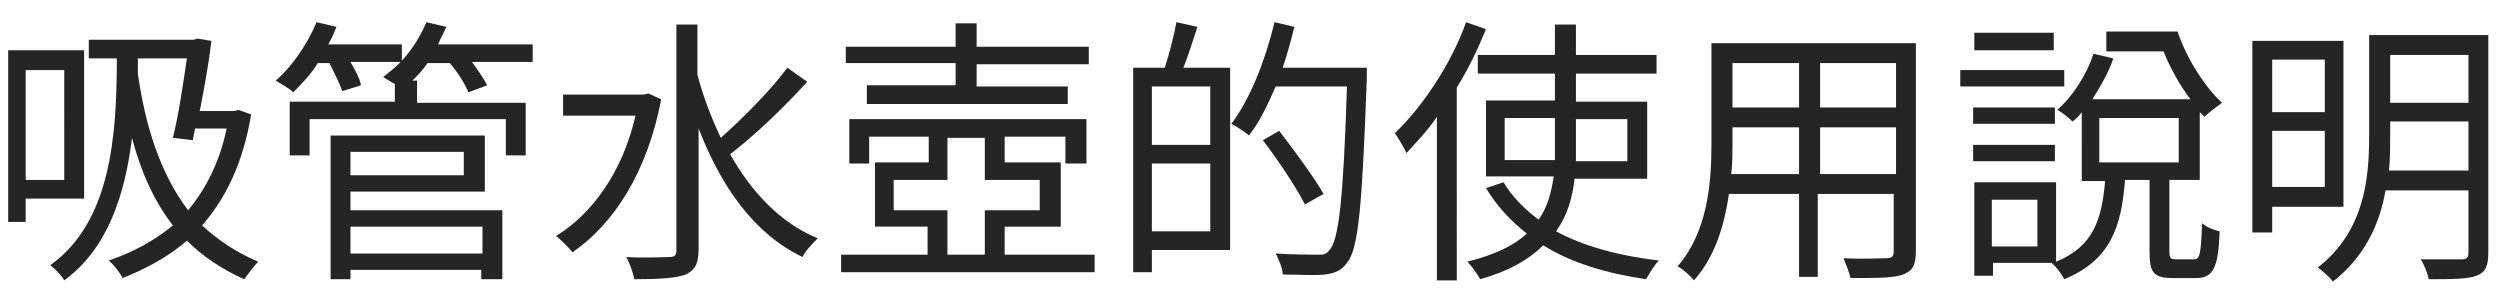
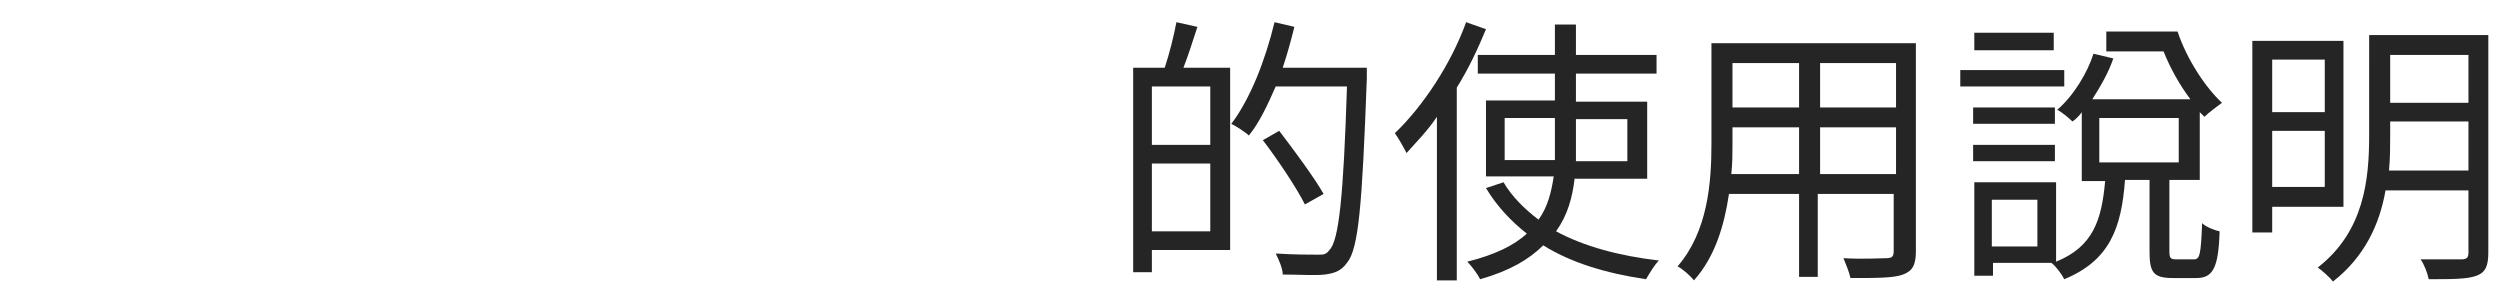
<svg xmlns="http://www.w3.org/2000/svg" version="1.1" id="レイヤー_1" x="0px" y="0px" viewBox="0 0 214 26" style="enable-background:new 0 0 214 26;" xml:space="preserve" height="26px" width="214px">
  <style type="text/css">
	.st0{fill:#252525;}
</style>
  <g>
-     <path class="st0" d="M2.2,17V19H0.7V4.3h6.5V17H2.2z M2.2,6v9.4h3.3V6H2.2z M21.5,9.8c-0.7,4.2-2.2,7.2-4.2,9.5   c1.3,1.2,2.9,2.3,4.8,3.1c-0.3,0.3-0.9,1.1-1.2,1.5c-2-0.9-3.6-2-4.9-3.3c-1.6,1.4-3.5,2.4-5.5,3.2c-0.2-0.4-0.8-1.2-1.2-1.5   c2.1-0.7,3.9-1.7,5.5-3c-1.7-2.2-2.8-4.8-3.5-7.5c-0.6,4.9-2.1,9.5-5.8,12.2c-0.2-0.4-0.8-1-1.2-1.3C9.5,19,10,11.6,10,5H7.6V3.4h9   l0.3-0.1l1.2,0.2c-0.2,1.7-0.6,4-1,6h3l0.3-0.1L21.5,9.8z M11.8,5c0,0.4,0,0.9,0,1.3c0.6,4.2,1.8,8.4,4.3,11.7   c1.5-1.8,2.7-4.1,3.3-7h-2.7L16.5,12l-1.7-0.2c0.5-2,0.9-4.8,1.2-6.8H11.8z" />
-     <path class="st0" d="M45.7,5.3h-5.3c0.5,0.7,1,1.4,1.3,2l-1.6,0.6c-0.3-0.7-0.9-1.7-1.6-2.5h-1.9c-0.4,0.6-0.9,1.1-1.3,1.5h0.4v1.9   h9.3v4.5h-1.7v-3.1H26.5v3.1h-1.7V8.7h9V7.2c-0.3-0.2-0.7-0.4-1-0.6c0.5-0.4,1-0.8,1.5-1.3h-4.3c0.4,0.7,0.8,1.4,0.9,2l-1.6,0.5   c-0.2-0.6-0.7-1.6-1.1-2.4h-1c-0.6,1-1.4,1.8-2.1,2.5c-0.3-0.3-1-0.7-1.5-1c1.4-1.2,2.7-3.1,3.5-5l1.7,0.4c-0.2,0.5-0.4,1-0.7,1.5   h6.3v1.4c0.9-1,1.6-2.1,2.1-3.3l1.7,0.4c-0.2,0.5-0.5,1-0.7,1.5h8.1V5.3z M30,18h13v5.9h-1.8v-0.8H30v0.8h-1.7V11.6h13.2v4.8H30V18   z M30,13v2h9.7v-2H30z M30,19.4v2.3h11.3v-2.3H30z" />
-     <path class="st0" d="M56.6,8.5c-1.2,6.3-4.1,10.7-7.6,13.1c-0.3-0.4-1-1.1-1.4-1.4c3.1-1.9,5.7-5.5,6.8-10.3h-6.2V8.1h6.9L55.5,8   L56.6,8.5z M69.1,7c-1.9,2.1-4.5,4.6-6.6,6.2c1.8,3.2,4.3,5.9,7.5,7.2c-0.4,0.4-1.1,1.1-1.3,1.6c-4.2-2-7-6.1-8.9-11v10.3   c0,1.3-0.3,1.8-1.1,2.2c-0.8,0.3-2.2,0.4-4.4,0.4c-0.1-0.5-0.4-1.4-0.7-1.9c1.7,0.1,3.3,0,3.7,0c0.5,0,0.6-0.2,0.6-0.6V2.1h1.8v4.3   c0.5,1.9,1.2,3.7,2,5.4c1.9-1.7,4.3-4.1,5.7-6L69.1,7z" />
-     <path class="st0" d="M93.7,21.8v1.5H72v-1.5h7.4v-2.4h-4.5v-5.5h4.6v-2.2h-5.1v2.3h-1.7v-3.8h20.3v3.8h-1.8v-2.3H86v2.2h4.8v5.5H86   v2.4H93.7z M81.8,5.4h-9.4V4h9.4V2h1.8v2h9.6v1.5h-9.6v1.9h7.8v1.5H74.2V7.3h7.6V5.4z M84.3,21.8V18h4.7v-2.6h-4.7v-3.6h-3.2v3.6   h-4.6V18h4.6v3.8H84.3z" />
    <path class="st0" d="M102.5,2.3c-0.4,1.2-0.8,2.5-1.2,3.5h4v15.6h-6.7v1.9H97V5.8h2.7c0.4-1.2,0.8-2.8,1-3.9L102.5,2.3z M103.6,7.4   h-5v5h5V7.4z M103.6,19.8V14h-5v5.8H103.6z M117,6.7c-0.4,10.9-0.7,14.6-1.7,15.8c-0.5,0.7-1.1,0.9-1.9,1c-0.8,0.1-2.2,0-3.6,0   c0-0.5-0.3-1.2-0.6-1.8c1.6,0.1,3,0.1,3.6,0.1c0.5,0,0.7,0,1-0.4c0.8-0.8,1.2-4.5,1.5-14h-6.1c-0.7,1.6-1.4,3.1-2.3,4.2   c-0.3-0.3-1.1-0.8-1.5-1c1.6-2.1,2.9-5.4,3.7-8.7l1.7,0.4c-0.3,1.2-0.6,2.3-1,3.5h7.2V6.7z M111.7,17.5c-0.7-1.4-2.3-3.8-3.6-5.5   l1.4-0.8c1.3,1.7,3,4,3.8,5.4L111.7,17.5z" />
    <path class="st0" d="M127.2,2.5c-0.7,1.7-1.5,3.4-2.5,5V24H123V10c-0.8,1.2-1.8,2.2-2.6,3.1c-0.2-0.4-0.7-1.3-1-1.7   c2.4-2.3,4.8-5.9,6.1-9.5L127.2,2.5z M134.8,15.2c-0.2,1.7-0.6,3.2-1.6,4.6c2.4,1.3,5.4,2.1,8.8,2.5c-0.4,0.4-0.8,1.1-1.1,1.6   c-3.4-0.5-6.4-1.4-8.8-2.9c-1.2,1.2-2.9,2.2-5.4,2.9c-0.2-0.4-0.7-1.1-1.1-1.5c2.4-0.6,4-1.4,5.1-2.4c-1.4-1.1-2.6-2.4-3.5-3.9   l1.5-0.5c0.7,1.2,1.8,2.3,3,3.2c0.8-1.1,1.1-2.4,1.3-3.7h-5.8V8.6h5.9V6.3h-6.6V4.7h6.6V2.1h1.8v2.6h6.9v1.6h-6.9v2.4h6.1v6.6   H134.8z M133.1,13.7c0-0.4,0-0.7,0-1.1v-2.5h-4.3v3.6H133.1z M134.9,10.2v2.5c0,0.4,0,0.7,0,1.1h4.4v-3.6H134.9z" />
    <path class="st0" d="M164,21.5c0,1.2-0.3,1.7-1.1,2c-0.8,0.3-2.2,0.3-4.5,0.3c-0.1-0.5-0.4-1.2-0.6-1.7c1.7,0.1,3.3,0,3.7,0   c0.5,0,0.6-0.2,0.6-0.6v-4.9h-6.5v7.1H154v-7.1h-6c-0.4,2.7-1.2,5.4-3,7.4c-0.3-0.4-1-1-1.4-1.2c2.6-3,2.9-7.2,2.9-10.5V3.7H164   V21.5z M154,14.9v-4h-5.7v1.4c0,0.8,0,1.7-0.1,2.6H154z M148.3,5.4v3.8h5.7V5.4H148.3z M162.3,5.4h-6.5v3.8h6.5V5.4z M162.3,14.9   v-4h-6.5v4H162.3z" />
    <path class="st0" d="M176.7,7.4h-8.9V6h8.9V7.4z M187.8,22.2c0.5,0,0.6-0.4,0.7-3.1c0.3,0.3,1,0.6,1.5,0.7c-0.1,3.2-0.6,4-2,4h-2   c-1.7,0-2-0.5-2-2.3v-6.1h-2.1c-0.3,4.1-1.3,6.9-5.2,8.5c-0.2-0.4-0.7-1.1-1.1-1.4h-5v1.1h-1.6v-8h7v6.8c3.2-1.3,3.9-3.6,4.2-6.9   h-2V9.6c-0.2,0.3-0.5,0.6-0.8,0.8c-0.3-0.3-0.9-0.8-1.3-1c1.4-1.2,2.6-3.2,3.1-4.8l1.7,0.4c-0.4,1.2-1.1,2.4-1.8,3.5h8.4   c-0.9-1.2-1.7-2.6-2.3-4.1h-4.9V2.7h6.1c0.8,2.4,2.4,4.8,3.8,6.1c-0.4,0.3-1.1,0.8-1.5,1.2c-0.1-0.1-0.3-0.3-0.4-0.4v5.8h-2.6v6.1   c0,0.6,0.1,0.7,0.6,0.7H187.8z M175.9,10.6h-7V9.2h7V10.6z M168.9,12.4h7v1.4h-7V12.4z M175.8,4.3H169V2.8h6.8V4.3z M174.4,17.1   h-3.9v4h3.9V17.1z M179.7,13.9h6.8v-3.8h-6.8V13.9z" />
-     <path class="st0" d="M194.5,17.7v2.2h-1.7V3.5h7.8v14.2H194.5z M194.5,5.1v4.5h4.5V5.1H194.5z M199,16v-4.8h-4.5V16H199z M213,21.6   c0,1.1-0.2,1.7-1,2c-0.8,0.3-2.1,0.3-4.1,0.3c-0.1-0.5-0.4-1.3-0.7-1.7c1.6,0,3.1,0,3.5,0c0.5,0,0.6-0.2,0.6-0.6v-5.3h-7.1   c-0.5,2.9-1.8,5.7-4.5,7.8c-0.3-0.4-1-1-1.3-1.2c4-3.1,4.4-7.6,4.4-11.3V3H213V21.6z M211.3,14.6v-4.2h-6.7v1.1c0,1,0,2-0.1,3.1   H211.3z M204.6,4.7v4.1h6.7V4.7H204.6z" />
+     <path class="st0" d="M194.5,17.7v2.2h-1.7V3.5h7.8v14.2z M194.5,5.1v4.5h4.5V5.1H194.5z M199,16v-4.8h-4.5V16H199z M213,21.6   c0,1.1-0.2,1.7-1,2c-0.8,0.3-2.1,0.3-4.1,0.3c-0.1-0.5-0.4-1.3-0.7-1.7c1.6,0,3.1,0,3.5,0c0.5,0,0.6-0.2,0.6-0.6v-5.3h-7.1   c-0.5,2.9-1.8,5.7-4.5,7.8c-0.3-0.4-1-1-1.3-1.2c4-3.1,4.4-7.6,4.4-11.3V3H213V21.6z M211.3,14.6v-4.2h-6.7v1.1c0,1,0,2-0.1,3.1   H211.3z M204.6,4.7v4.1h6.7V4.7H204.6z" />
  </g>
</svg>